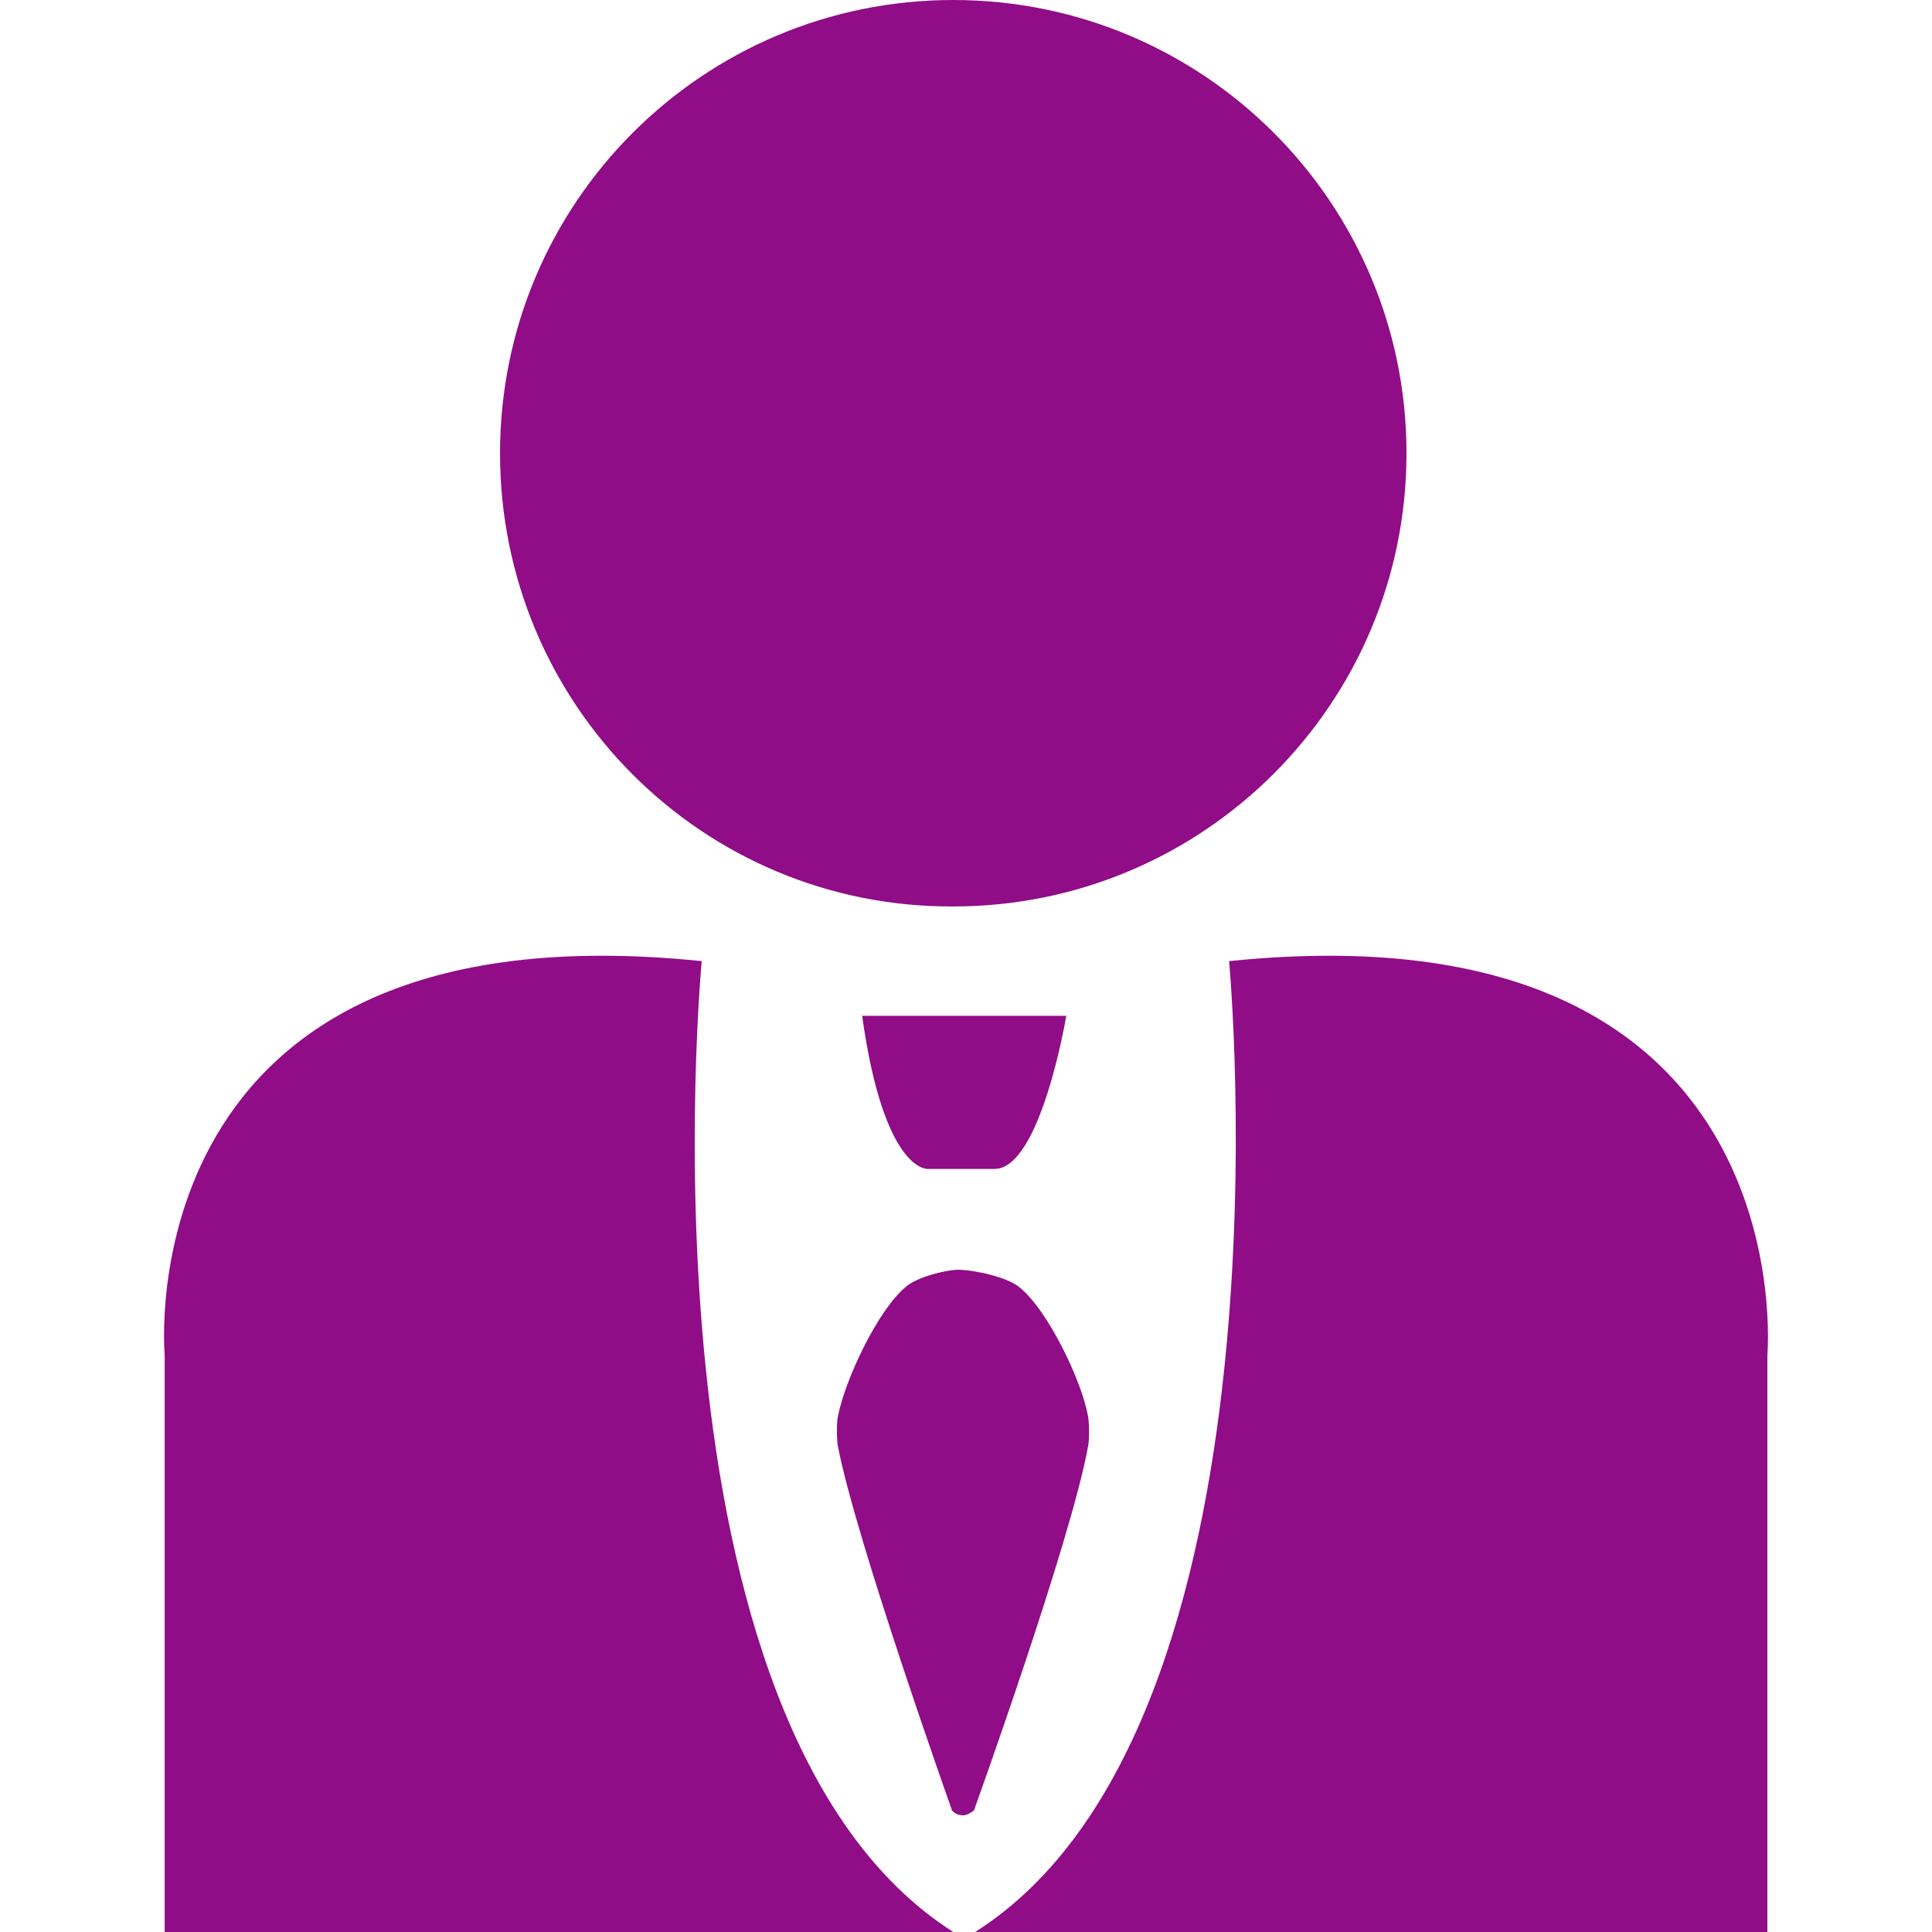
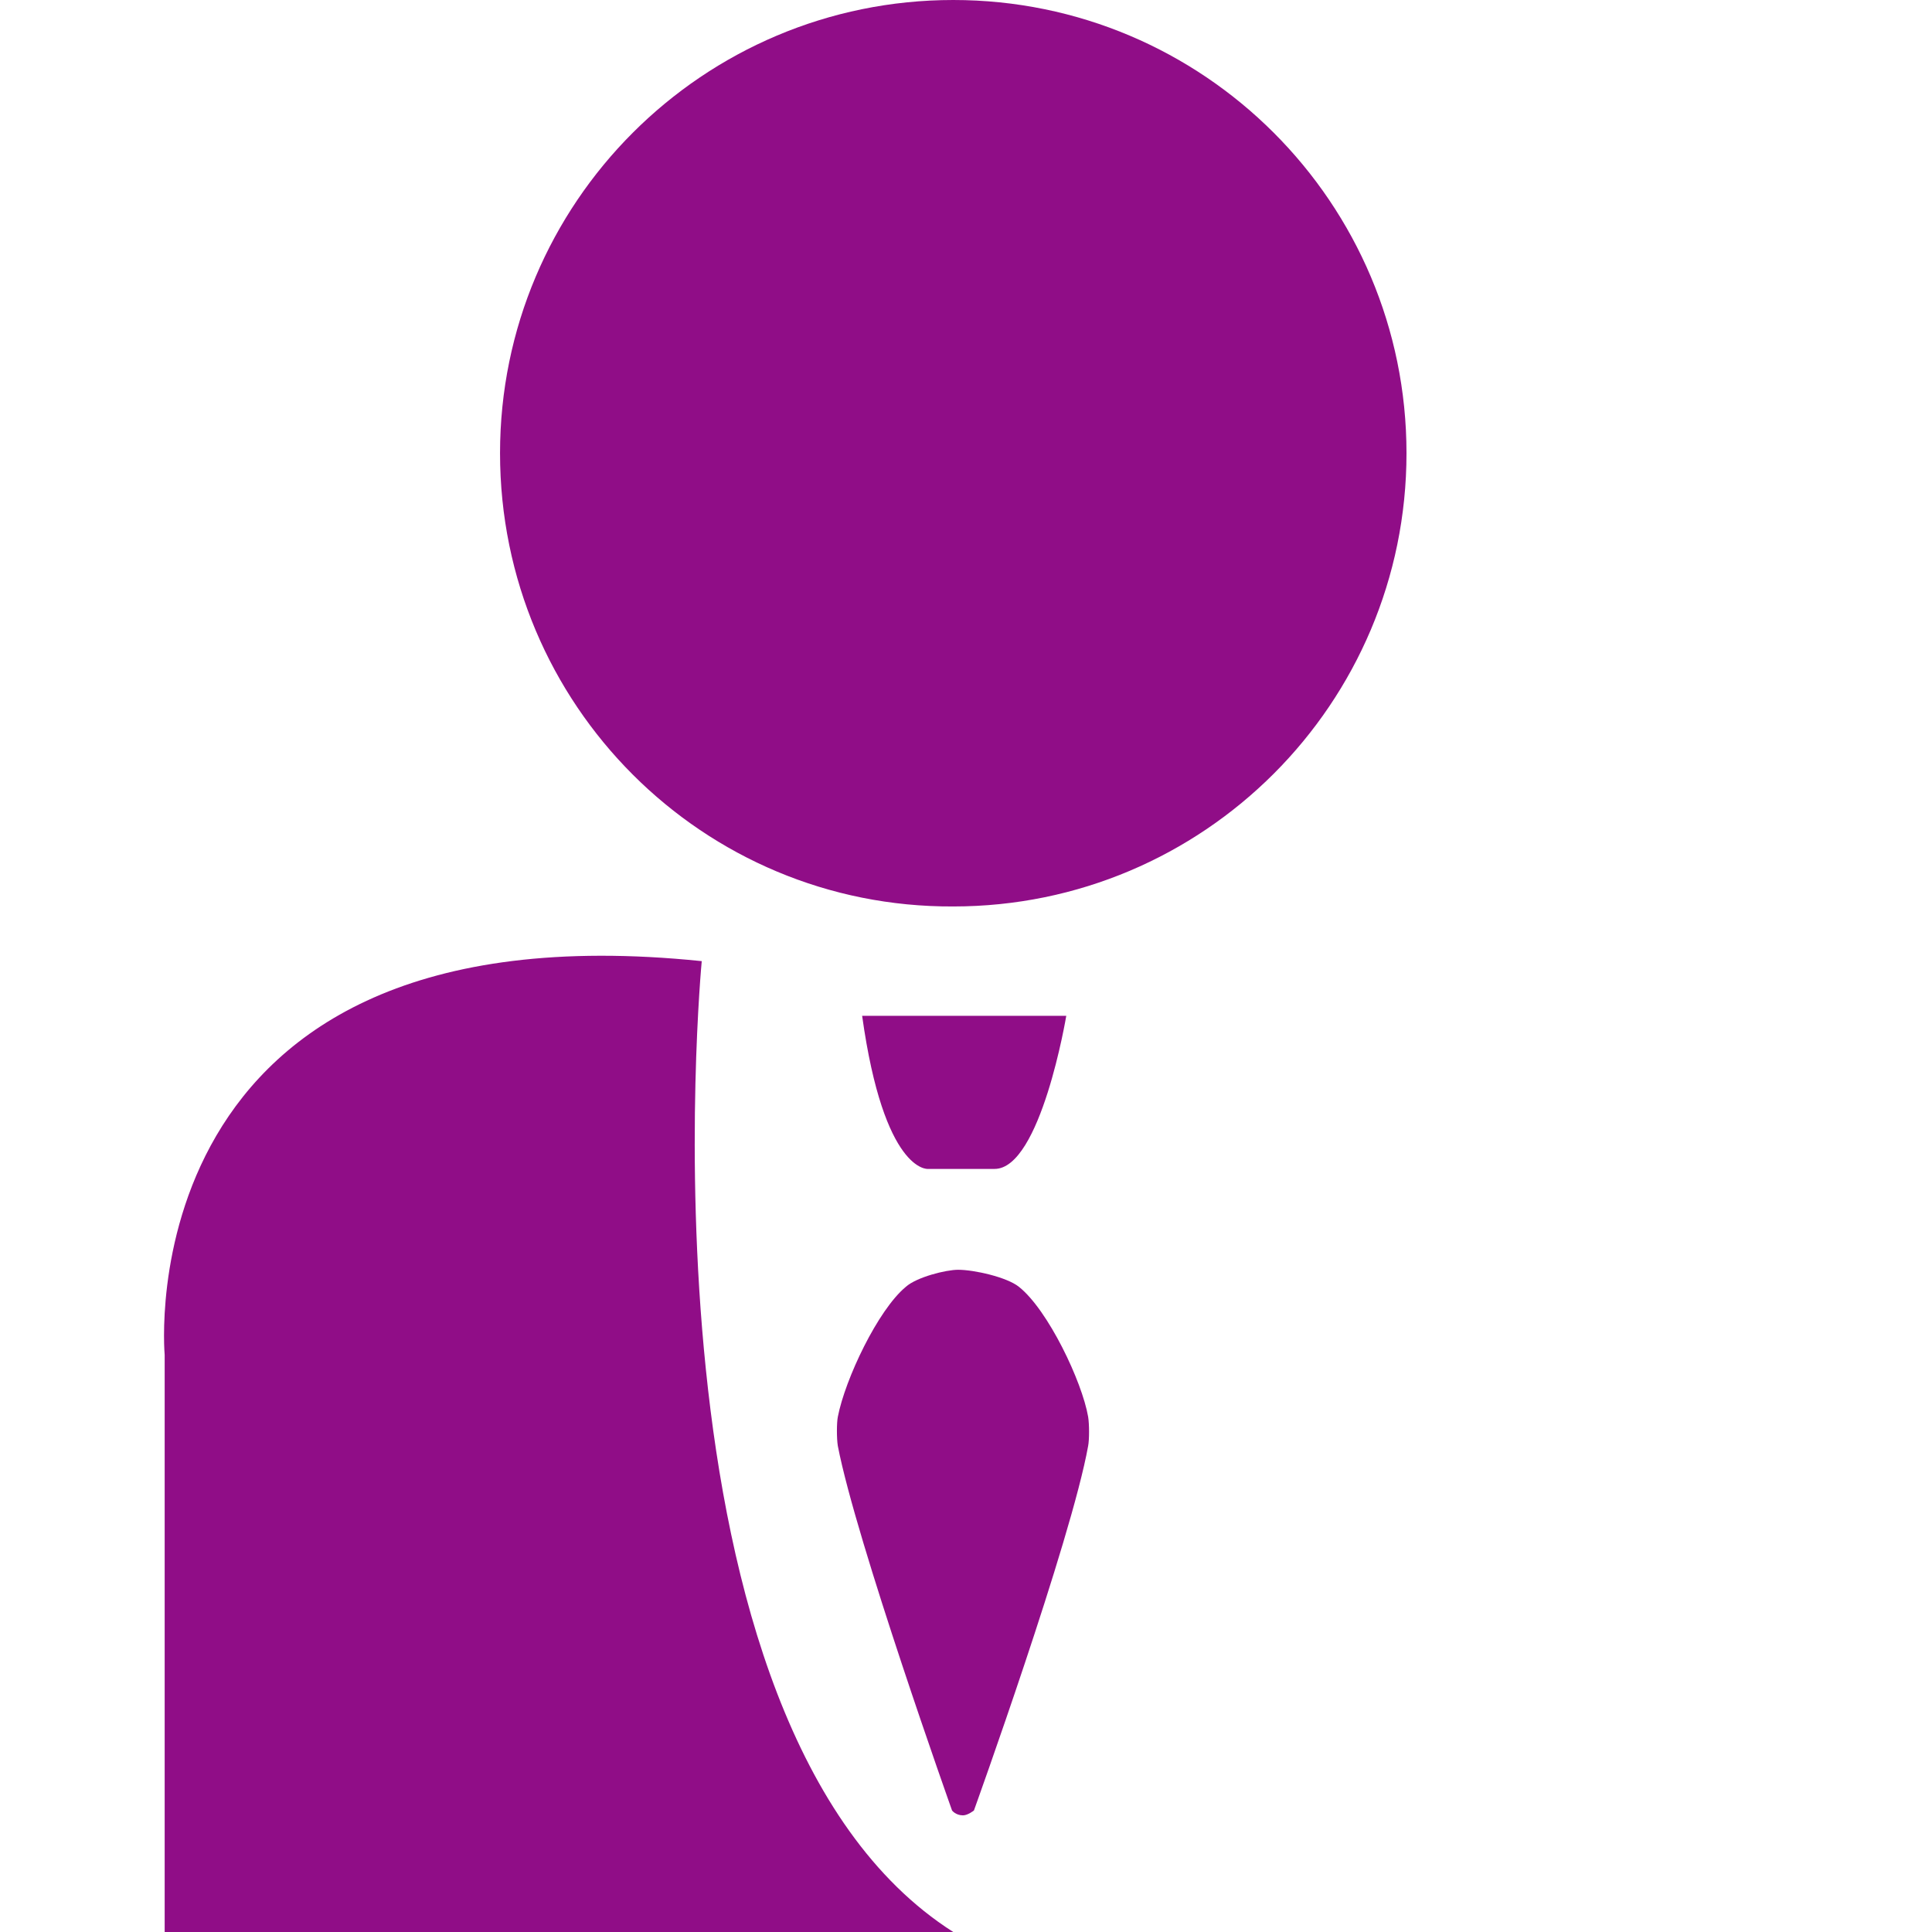
<svg xmlns="http://www.w3.org/2000/svg" width="100" height="100" preserveAspectRatio="xMidYMid meet" data-bbox="34.047 20.5 132.002 159" viewBox="34.047 20.5 132.002 159" data-type="color" role="img" aria-labelledby="svgcid--hjbke6lc9vde">
  <g>
    <path d="M61.7 57.8c0-20.6 16.7-37.3 37.3-37.3s37.3 16.7 37.3 37.3S119.6 95.1 99 95.1c-20.6.1-37.3-16.6-37.3-37.3z" fill="#900D87" data-color="1" />
    <path d="M34.1 179.5V132s-3.4-37.3 44.2-32.4c0 0-6 62.9 20.7 79.9H34.1z" fill="#900D87" data-color="1" />
-     <path d="M166 179.5V132s3.3-37.3-44.3-32.4c0 0 5.9 62.9-20.9 79.9H166z" fill="#900D87" data-color="1" />
    <path d="M91.5 104.1h16.8s-2.1 12.6-5.9 12.6h-5.5s-3.6.3-5.4-12.6z" fill="#900D87" data-color="1" />
    <path d="M95.1 126.4c.9-.8 3.3-1.4 4.3-1.4 1.3 0 4 .6 5 1.4 2.4 1.9 5.2 7.8 5.7 10.7.1.6.1 1.9 0 2.4-1.4 7.8-9.4 30-9.4 30s-.5.4-.9.4c-.6 0-.9-.4-.9-.4s-7.9-22.2-9.4-30c-.1-.6-.1-1.9 0-2.4.6-3.1 3.3-8.8 5.6-10.7z" fill="#900D87" data-color="1" />
  </g>
</svg>